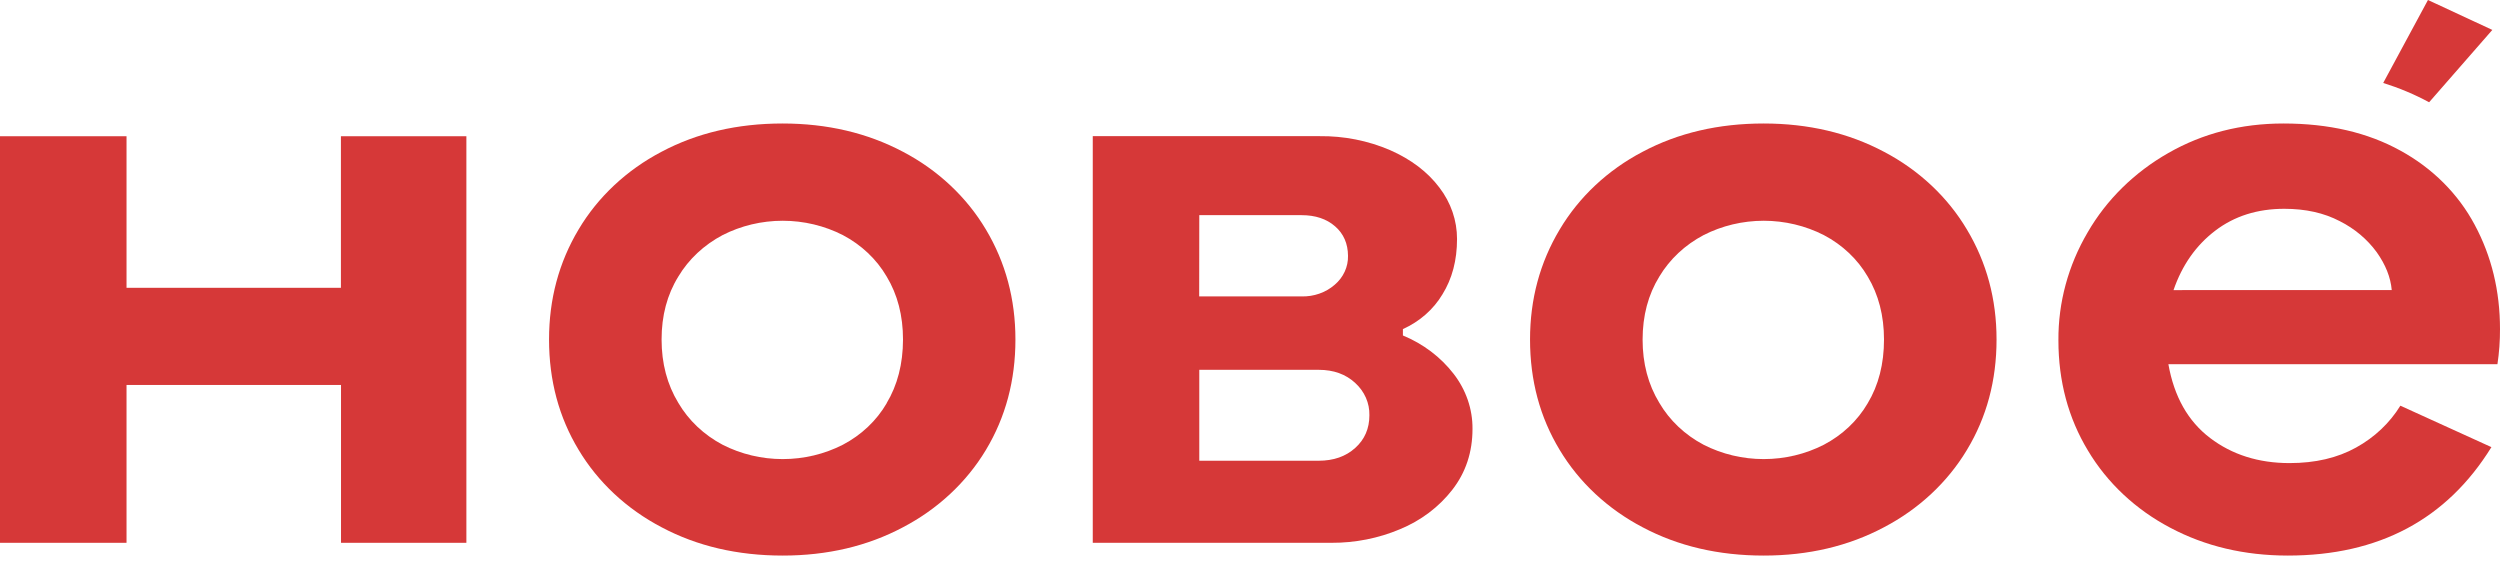
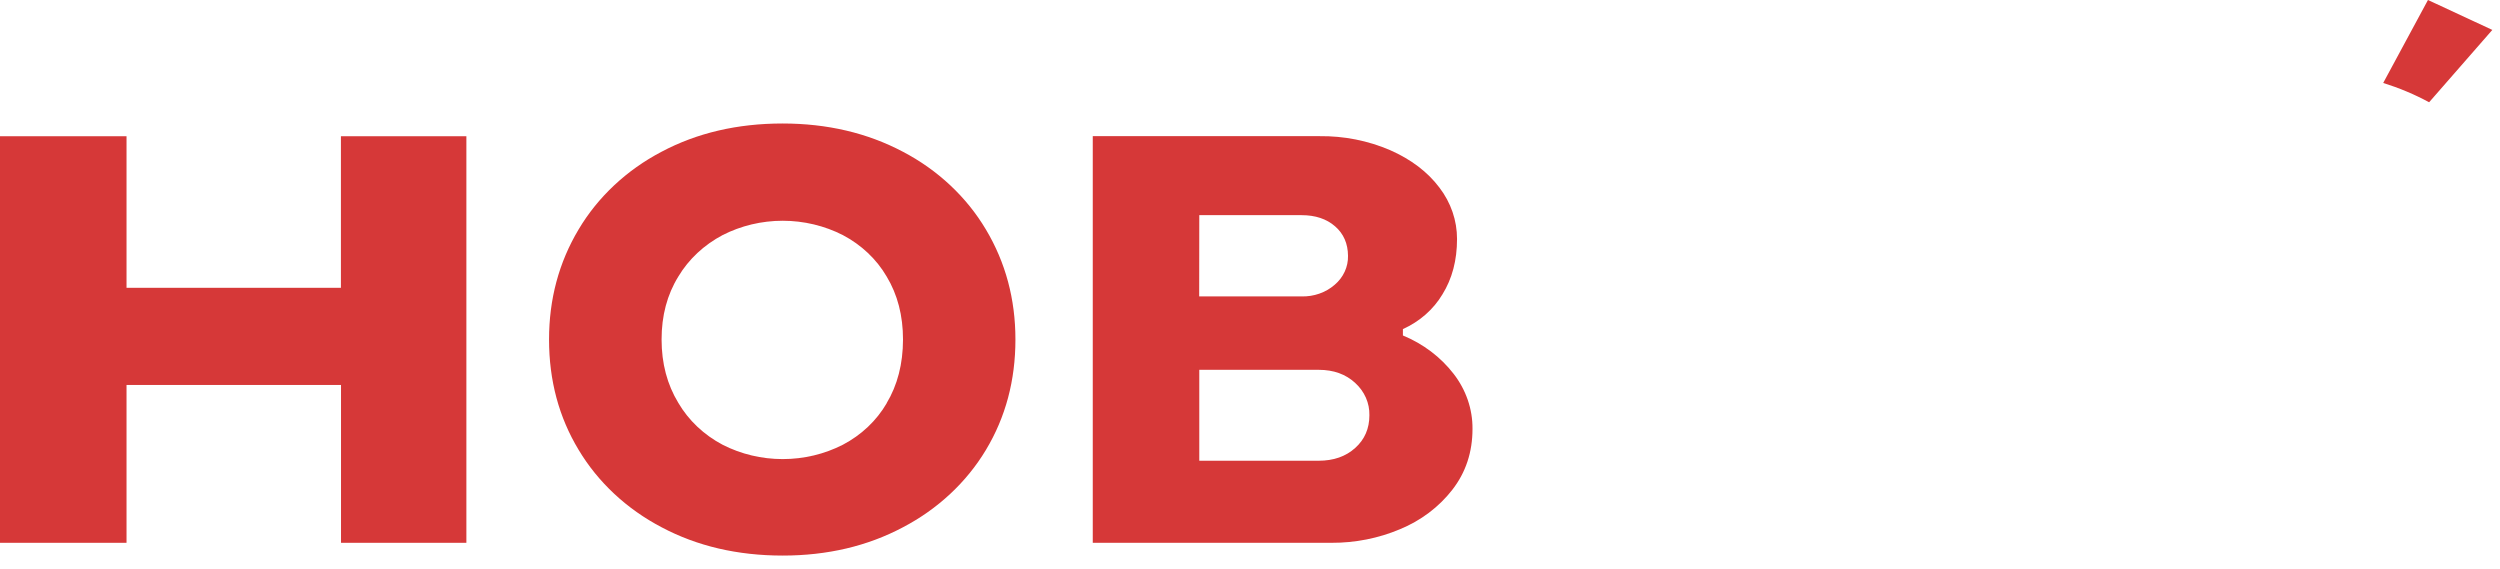
<svg xmlns="http://www.w3.org/2000/svg" width="123" height="28" viewBox="0 0 123 28" fill="none">
  <path d="M122.622 1.472L119.513 5.031C118.797 4.645 118.04 4.327 117.254 4.081L119.456 0L122.622 1.472Z" fill="#D63838" />
  <path d="M48.507 11.292C47.555 9.691 46.143 8.367 44.428 7.468C42.677 6.541 40.703 6.077 38.505 6.076C36.278 6.076 34.292 6.54 32.545 7.468C30.829 8.367 29.416 9.691 28.465 11.292C27.497 12.914 27.013 14.718 27.013 16.705C27.013 18.718 27.499 20.529 28.471 22.137C29.426 23.73 30.838 25.046 32.55 25.941C34.297 26.869 36.283 27.334 38.51 27.334C40.708 27.334 42.681 26.869 44.428 25.941C46.139 25.046 47.551 23.729 48.507 22.137C49.475 20.528 49.959 18.718 49.959 16.705C49.959 14.718 49.475 12.914 48.507 11.292ZM43.624 19.842C43.126 20.696 42.38 21.403 41.469 21.881C40.563 22.345 39.545 22.587 38.51 22.587C37.475 22.587 36.458 22.345 35.551 21.881C34.633 21.396 33.879 20.683 33.374 19.822C32.825 18.92 32.55 17.881 32.55 16.705C32.549 15.529 32.824 14.496 33.374 13.606C33.884 12.754 34.637 12.049 35.551 11.567C36.458 11.104 37.475 10.861 38.51 10.861C39.545 10.861 40.563 11.104 41.469 11.567C42.379 12.046 43.126 12.752 43.624 13.606C44.16 14.496 44.428 15.529 44.428 16.705C44.425 17.906 44.155 18.952 43.619 19.842H43.624Z" fill="#D63838" />
  <path d="M71.517 18.391C70.881 17.568 70.02 16.917 69.023 16.505V16.191C69.845 15.821 70.524 15.225 70.967 14.484C71.446 13.713 71.686 12.805 71.686 11.758C71.688 10.852 71.385 9.967 70.819 9.229C70.238 8.458 69.428 7.843 68.389 7.385C67.303 6.919 66.119 6.685 64.923 6.699H53.764V26.706H65.514C66.673 26.711 67.82 26.484 68.875 26.039C69.905 25.616 70.794 24.946 71.453 24.098C72.115 23.248 72.447 22.248 72.447 21.097C72.454 20.127 72.128 19.179 71.517 18.391V18.391ZM59.005 10.586H64.04C64.717 10.586 65.266 10.769 65.686 11.135C66.106 11.501 66.318 11.985 66.322 12.587C66.328 12.855 66.273 13.121 66.159 13.367C66.045 13.614 65.876 13.835 65.662 14.015C65.222 14.396 64.637 14.6 64.035 14.584H59L59.005 10.586ZM66.677 22.039C66.212 22.458 65.613 22.668 64.88 22.668H59.005V18.195H64.88C65.613 18.195 66.212 18.411 66.677 18.842C66.904 19.049 67.083 19.296 67.203 19.569C67.323 19.843 67.381 20.136 67.374 20.431C67.374 21.085 67.142 21.621 66.677 22.039Z" fill="#D63838" />
-   <path d="M96.772 11.292C95.821 9.691 94.408 8.367 92.693 7.468C90.946 6.541 88.973 6.077 86.775 6.076C84.549 6.076 82.563 6.54 80.816 7.468C79.1 8.367 77.688 9.691 76.737 11.292C75.765 12.914 75.278 14.718 75.278 16.705C75.278 18.718 75.764 20.529 76.737 22.137C77.692 23.73 79.104 25.046 80.816 25.941C82.563 26.869 84.549 27.334 86.775 27.334C88.973 27.334 90.946 26.869 92.693 25.941C94.404 25.046 95.816 23.729 96.772 22.137C97.744 20.528 98.23 18.718 98.23 16.705C98.23 14.718 97.744 12.914 96.772 11.292ZM91.89 19.842C91.392 20.696 90.645 21.403 89.734 21.881C88.828 22.345 87.81 22.587 86.775 22.587C85.741 22.587 84.723 22.345 83.816 21.881C82.898 21.397 82.144 20.683 81.64 19.822C81.09 18.92 80.815 17.881 80.816 16.705C80.817 15.529 81.091 14.496 81.64 13.606C82.15 12.754 82.903 12.048 83.816 11.567C84.723 11.104 85.741 10.861 86.775 10.861C87.81 10.861 88.828 11.104 89.734 11.567C90.645 12.046 91.392 12.752 91.89 13.606C92.425 14.496 92.692 15.529 92.693 16.705C92.693 17.906 92.425 18.952 91.89 19.842Z" fill="#D63838" />
-   <path d="M123 16.195C123 14.313 122.584 12.6 121.753 11.057C120.943 9.536 119.673 8.269 118.097 7.409C116.491 6.521 114.574 6.076 112.348 6.076C110.262 6.076 108.374 6.56 106.684 7.527C105.011 8.479 103.641 9.826 102.714 11.43C101.756 13.059 101.261 14.888 101.274 16.744C101.274 18.758 101.76 20.569 102.732 22.176C103.677 23.758 105.074 25.068 106.77 25.961C108.489 26.875 110.419 27.333 112.561 27.334C117.04 27.334 120.379 25.555 122.578 21.999L118.098 19.96C117.576 20.81 116.826 21.519 115.92 22.019C115.004 22.529 113.913 22.784 112.645 22.784C111.123 22.784 109.82 22.372 108.735 21.548C107.651 20.724 106.967 19.515 106.685 17.92H122.874C122.96 17.349 123.002 16.772 123 16.195V16.195ZM106.937 14.273C107.36 13.044 108.044 12.07 108.988 11.351C109.932 10.631 111.066 10.272 112.39 10.273C113.432 10.273 114.341 10.475 115.117 10.881C115.846 11.247 116.469 11.771 116.934 12.408C117.371 13.023 117.618 13.643 117.674 14.271L106.937 14.273Z" fill="#D63838" />
  <path d="M16.773 6.703V14.16H6.225V6.703H0V26.706H6.225V18.94H16.778V26.706H22.946V6.703H16.773Z" fill="#D63838" />
</svg>